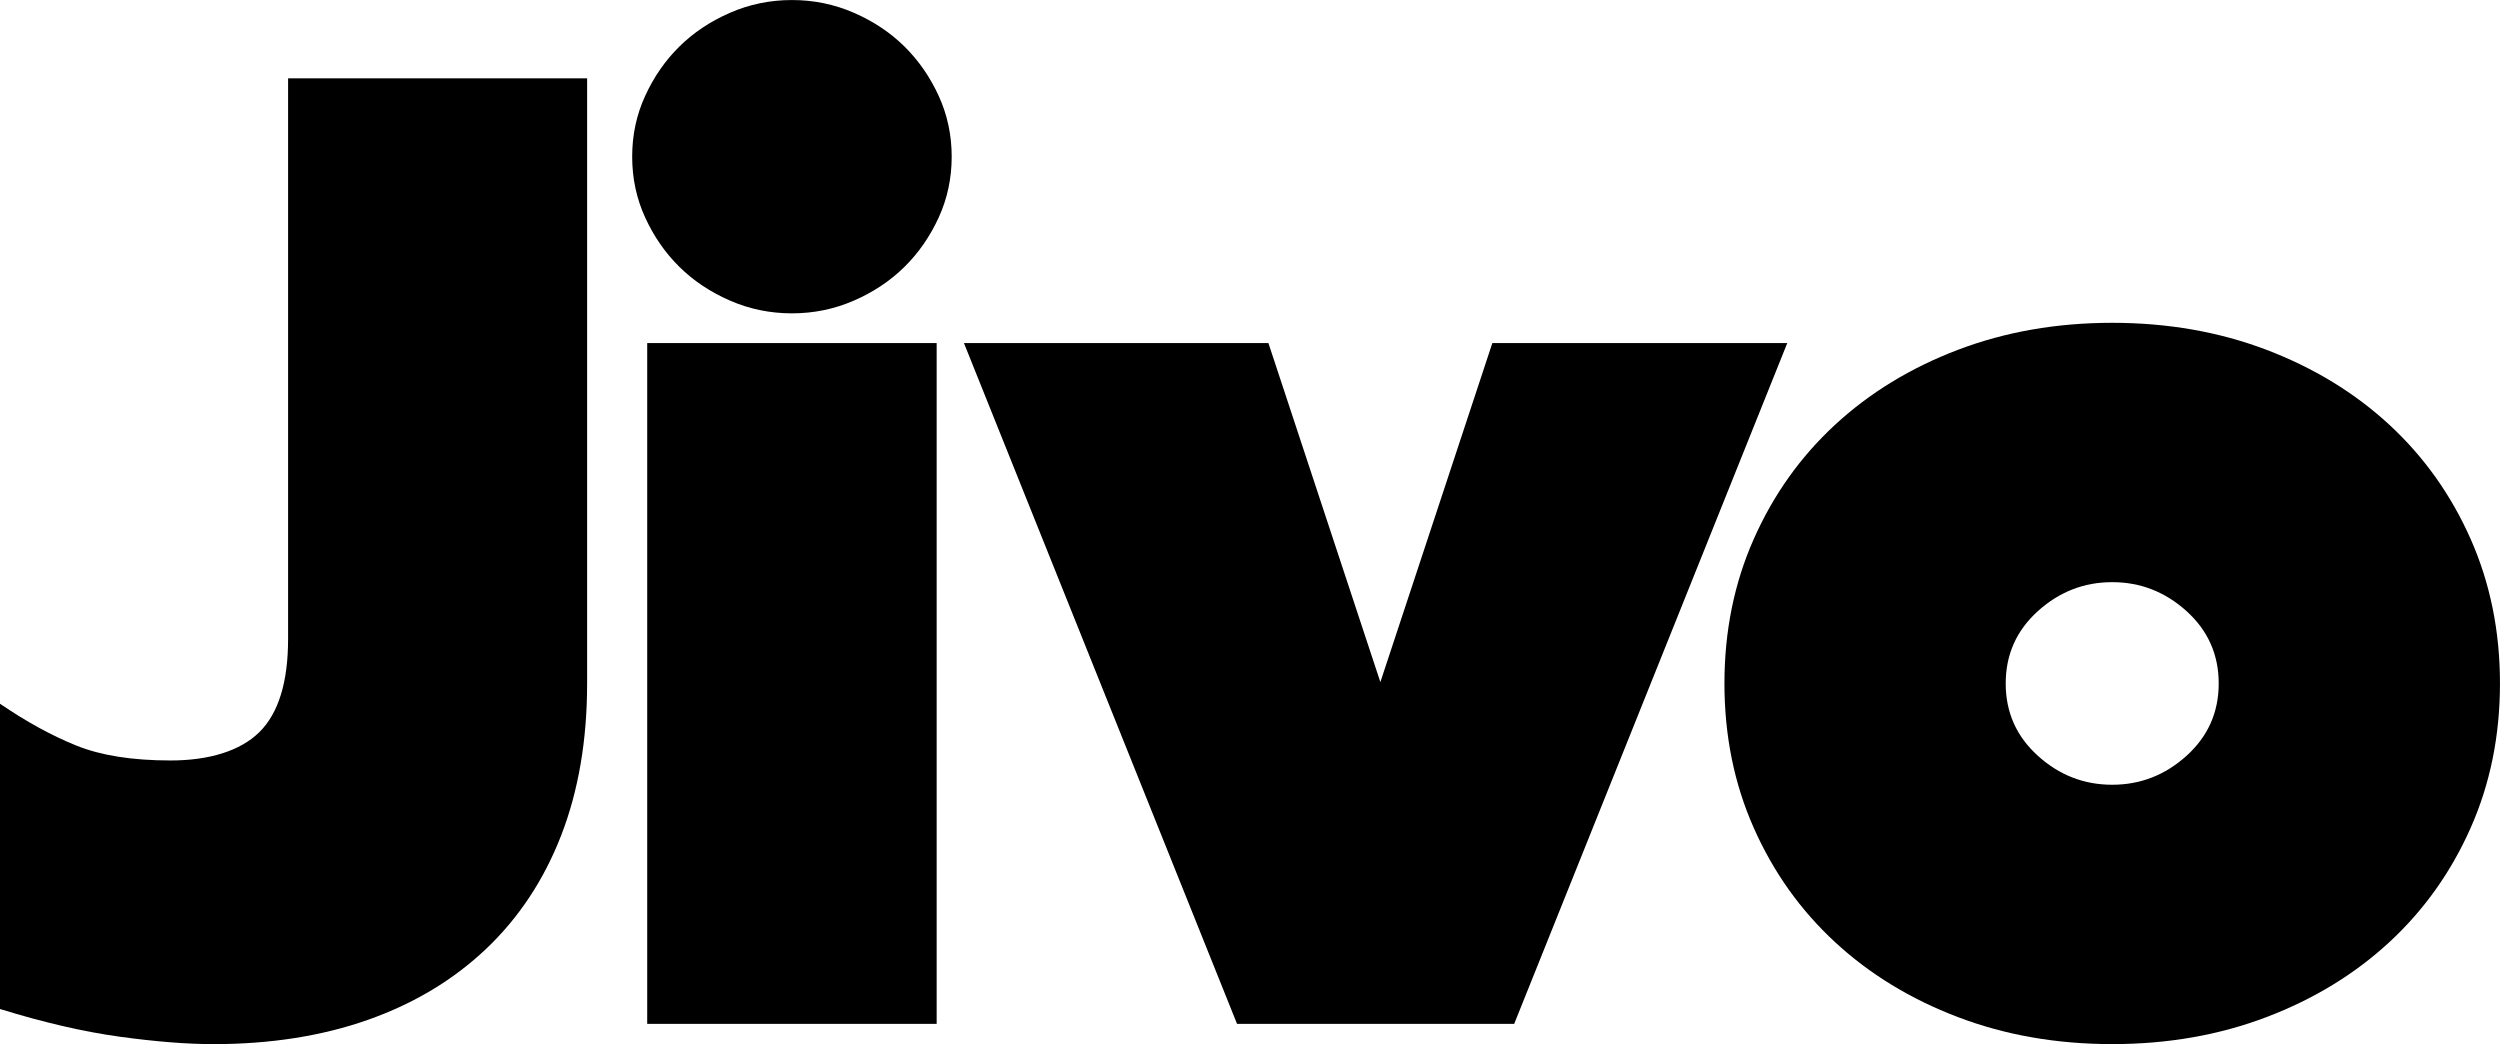
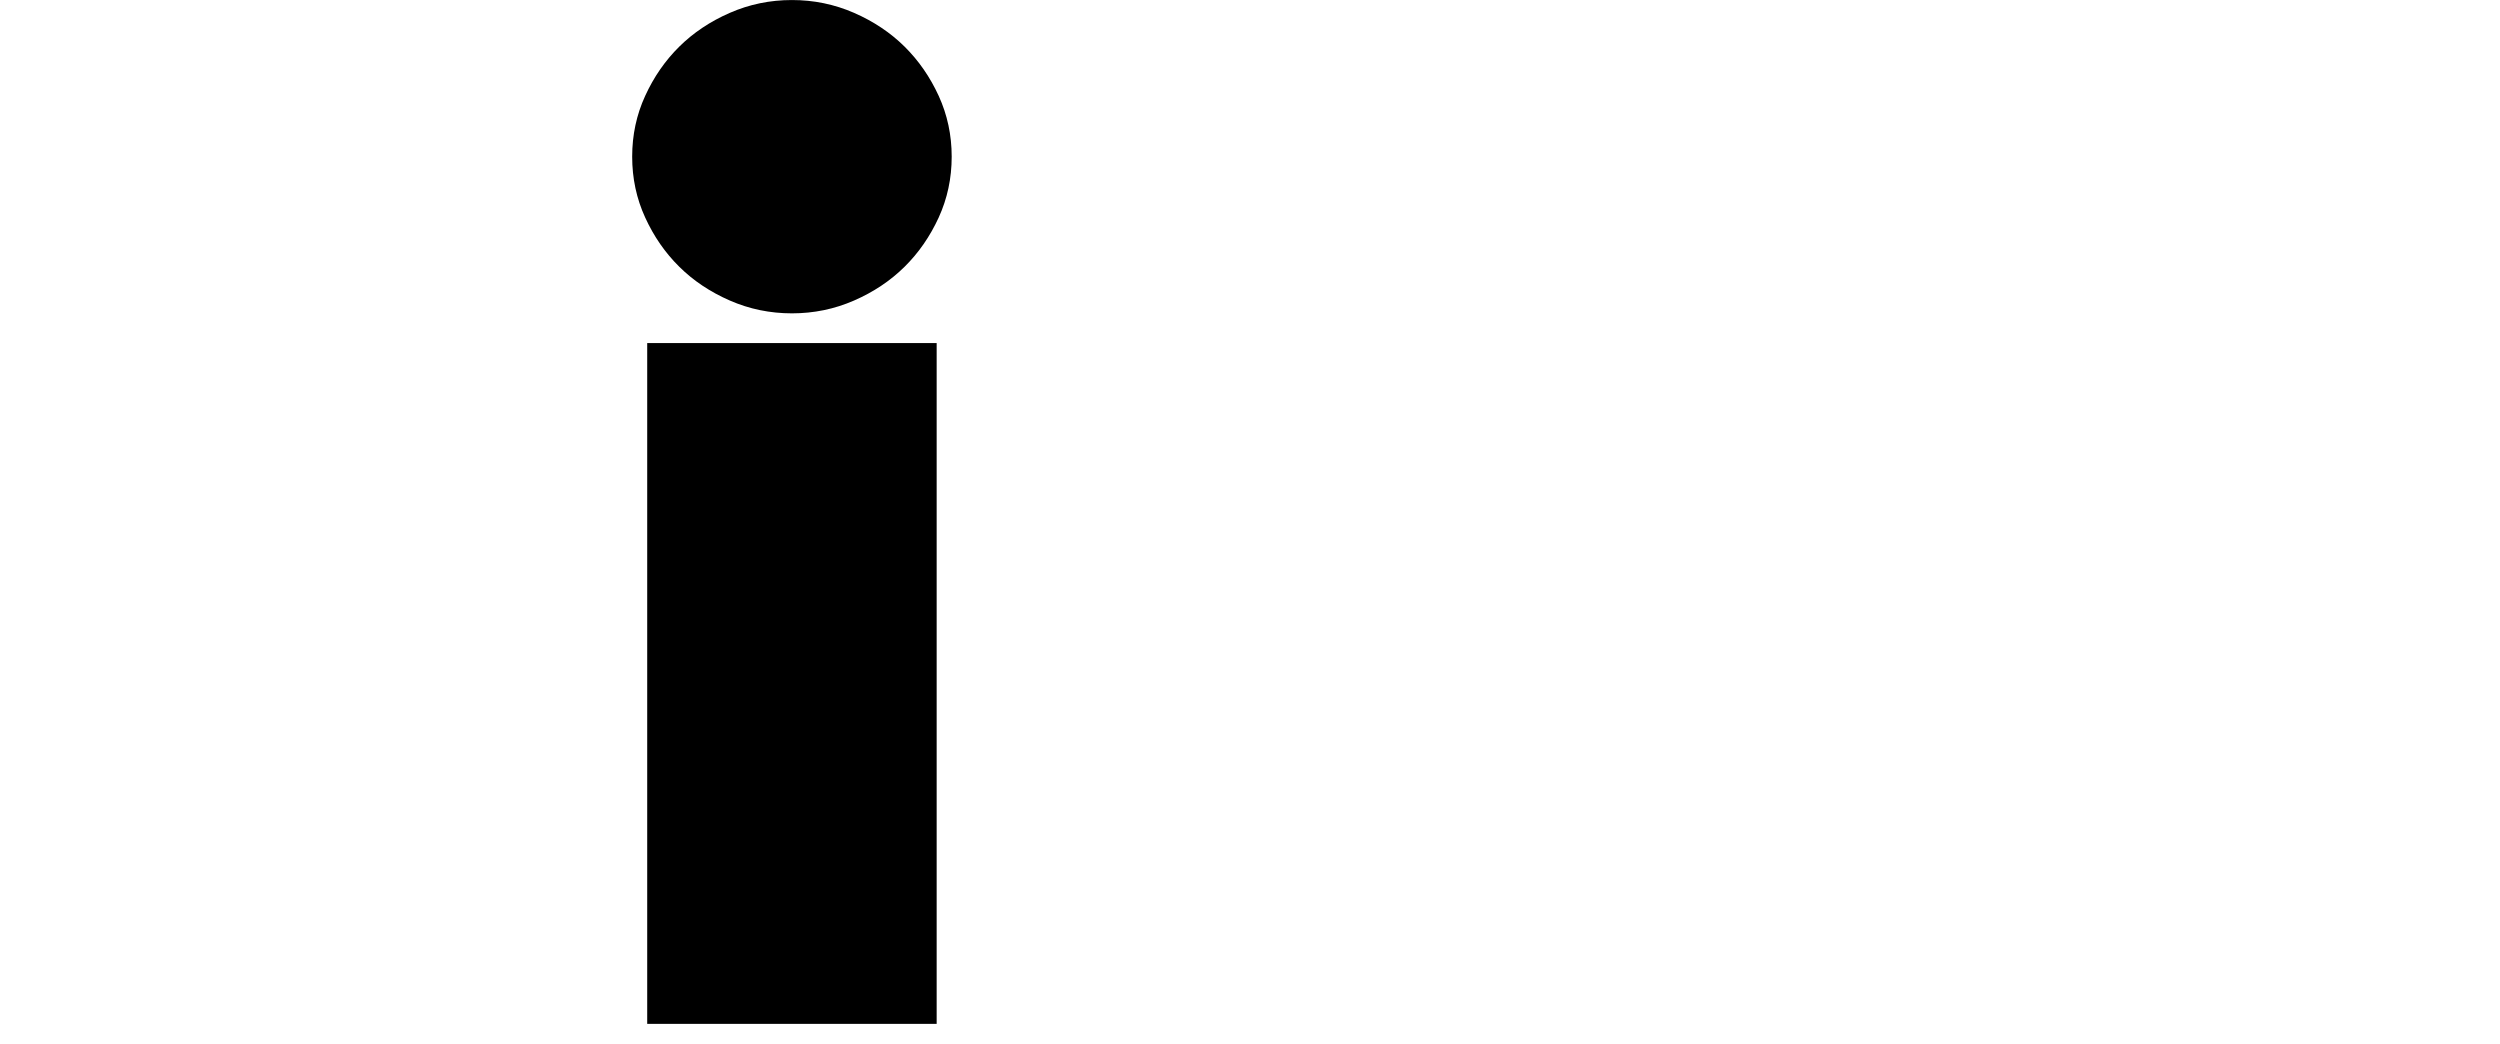
<svg xmlns="http://www.w3.org/2000/svg" width="170" height="71" viewBox="0 0 170 71" fill="none">
  <g clip-path="url(#clip0_3435_1402)">
-     <path d="M14.484 71C12.687 71 10.569 70.83 8.124 70.494C5.679 70.156 2.972 69.53 0 68.612V47.854C1.795 49.08 3.527 50.028 5.199 50.702C6.871 51.376 9.005 51.712 11.605 51.712C14.206 51.712 16.34 51.068 17.64 49.782C18.94 48.496 19.59 46.384 19.59 43.444V5.328H39.924V46.476C39.924 50.334 39.334 53.778 38.159 56.81C36.982 59.84 35.28 62.412 33.053 64.526C30.824 66.638 28.147 68.246 25.021 69.348C21.896 70.45 18.383 71.002 14.484 71.002V71Z" fill="black" />
-     <path d="M64.715 10.654C64.715 12.124 64.42 13.502 63.833 14.788C63.243 16.074 62.47 17.192 61.511 18.14C60.55 19.09 59.405 19.856 58.076 20.436C56.744 21.018 55.337 21.308 53.852 21.308C52.369 21.308 50.957 21.018 49.629 20.436C48.296 19.854 47.151 19.09 46.192 18.14C45.231 17.192 44.458 16.074 43.871 14.788C43.281 13.502 42.988 12.124 42.988 10.654C42.988 9.184 43.281 7.806 43.871 6.522C44.458 5.236 45.231 4.12 46.192 3.17C47.151 2.222 48.296 1.456 49.629 0.874C50.959 0.292 52.369 0.002 53.852 0.002C55.337 0.002 56.746 0.294 58.076 0.874C59.407 1.456 60.552 2.222 61.511 3.17C62.47 4.12 63.243 5.236 63.833 6.522C64.42 7.808 64.715 9.186 64.715 10.654ZM44.01 69.622V23.33H63.693V69.622H44.01Z" fill="black" />
-     <path d="M65.547 23.33H86.252L93.865 46.384L101.479 23.33H121.534L102.965 69.622H84.118L65.549 23.33H65.547Z" fill="black" />
-     <path d="M169.998 46.475C169.998 50.027 169.332 53.303 168.001 56.303C166.671 59.303 164.829 61.891 162.477 64.065C160.125 66.239 157.339 67.939 154.121 69.163C150.902 70.387 147.403 70.999 143.63 70.999C139.856 70.999 136.355 70.387 133.139 69.163C129.921 67.939 127.135 66.239 124.783 64.065C122.43 61.891 120.589 59.305 119.259 56.303C117.926 53.303 117.262 50.027 117.262 46.475C117.262 42.923 117.926 39.649 119.259 36.647C120.589 33.647 122.43 31.061 124.783 28.885C127.135 26.713 129.919 25.013 133.139 23.787C136.357 22.563 139.854 21.951 143.63 21.951C147.405 21.951 150.902 22.563 154.121 23.787C157.339 25.013 160.123 26.711 162.477 28.885C164.829 31.059 166.671 33.647 168.001 36.647C169.332 39.649 169.998 42.925 169.998 46.475ZM150.872 46.475C150.872 44.517 150.143 42.879 148.69 41.561C147.234 40.245 145.548 39.587 143.63 39.587C141.712 39.587 140.024 40.245 138.57 41.561C137.115 42.879 136.388 44.515 136.388 46.475C136.388 48.435 137.115 50.073 138.57 51.389C140.024 52.707 141.712 53.363 143.63 53.363C145.548 53.363 147.234 52.705 148.69 51.389C150.143 50.073 150.872 48.435 150.872 46.475Z" fill="black" />
+     <path d="M64.715 10.654C64.715 12.124 64.42 13.502 63.833 14.788C63.243 16.074 62.47 17.192 61.511 18.14C60.55 19.09 59.405 19.856 58.076 20.436C56.744 21.018 55.337 21.308 53.852 21.308C52.369 21.308 50.957 21.018 49.629 20.436C48.296 19.854 47.151 19.09 46.192 18.14C45.231 17.192 44.458 16.074 43.871 14.788C43.281 13.502 42.988 12.124 42.988 10.654C42.988 9.184 43.281 7.806 43.871 6.522C44.458 5.236 45.231 4.12 46.192 3.17C47.151 2.222 48.296 1.456 49.629 0.874C50.959 0.292 52.369 0.002 53.852 0.002C55.337 0.002 56.746 0.294 58.076 0.874C59.407 1.456 60.552 2.222 61.511 3.17C62.47 4.12 63.243 5.236 63.833 6.522C64.42 7.808 64.715 9.186 64.715 10.654M44.01 69.622V23.33H63.693V69.622H44.01Z" fill="black" />
  </g>
  <defs>
    <clipPath id="clip0_3435_1402">
      <rect width="170" height="71" fill="white" />
    </clipPath>
  </defs>
</svg>